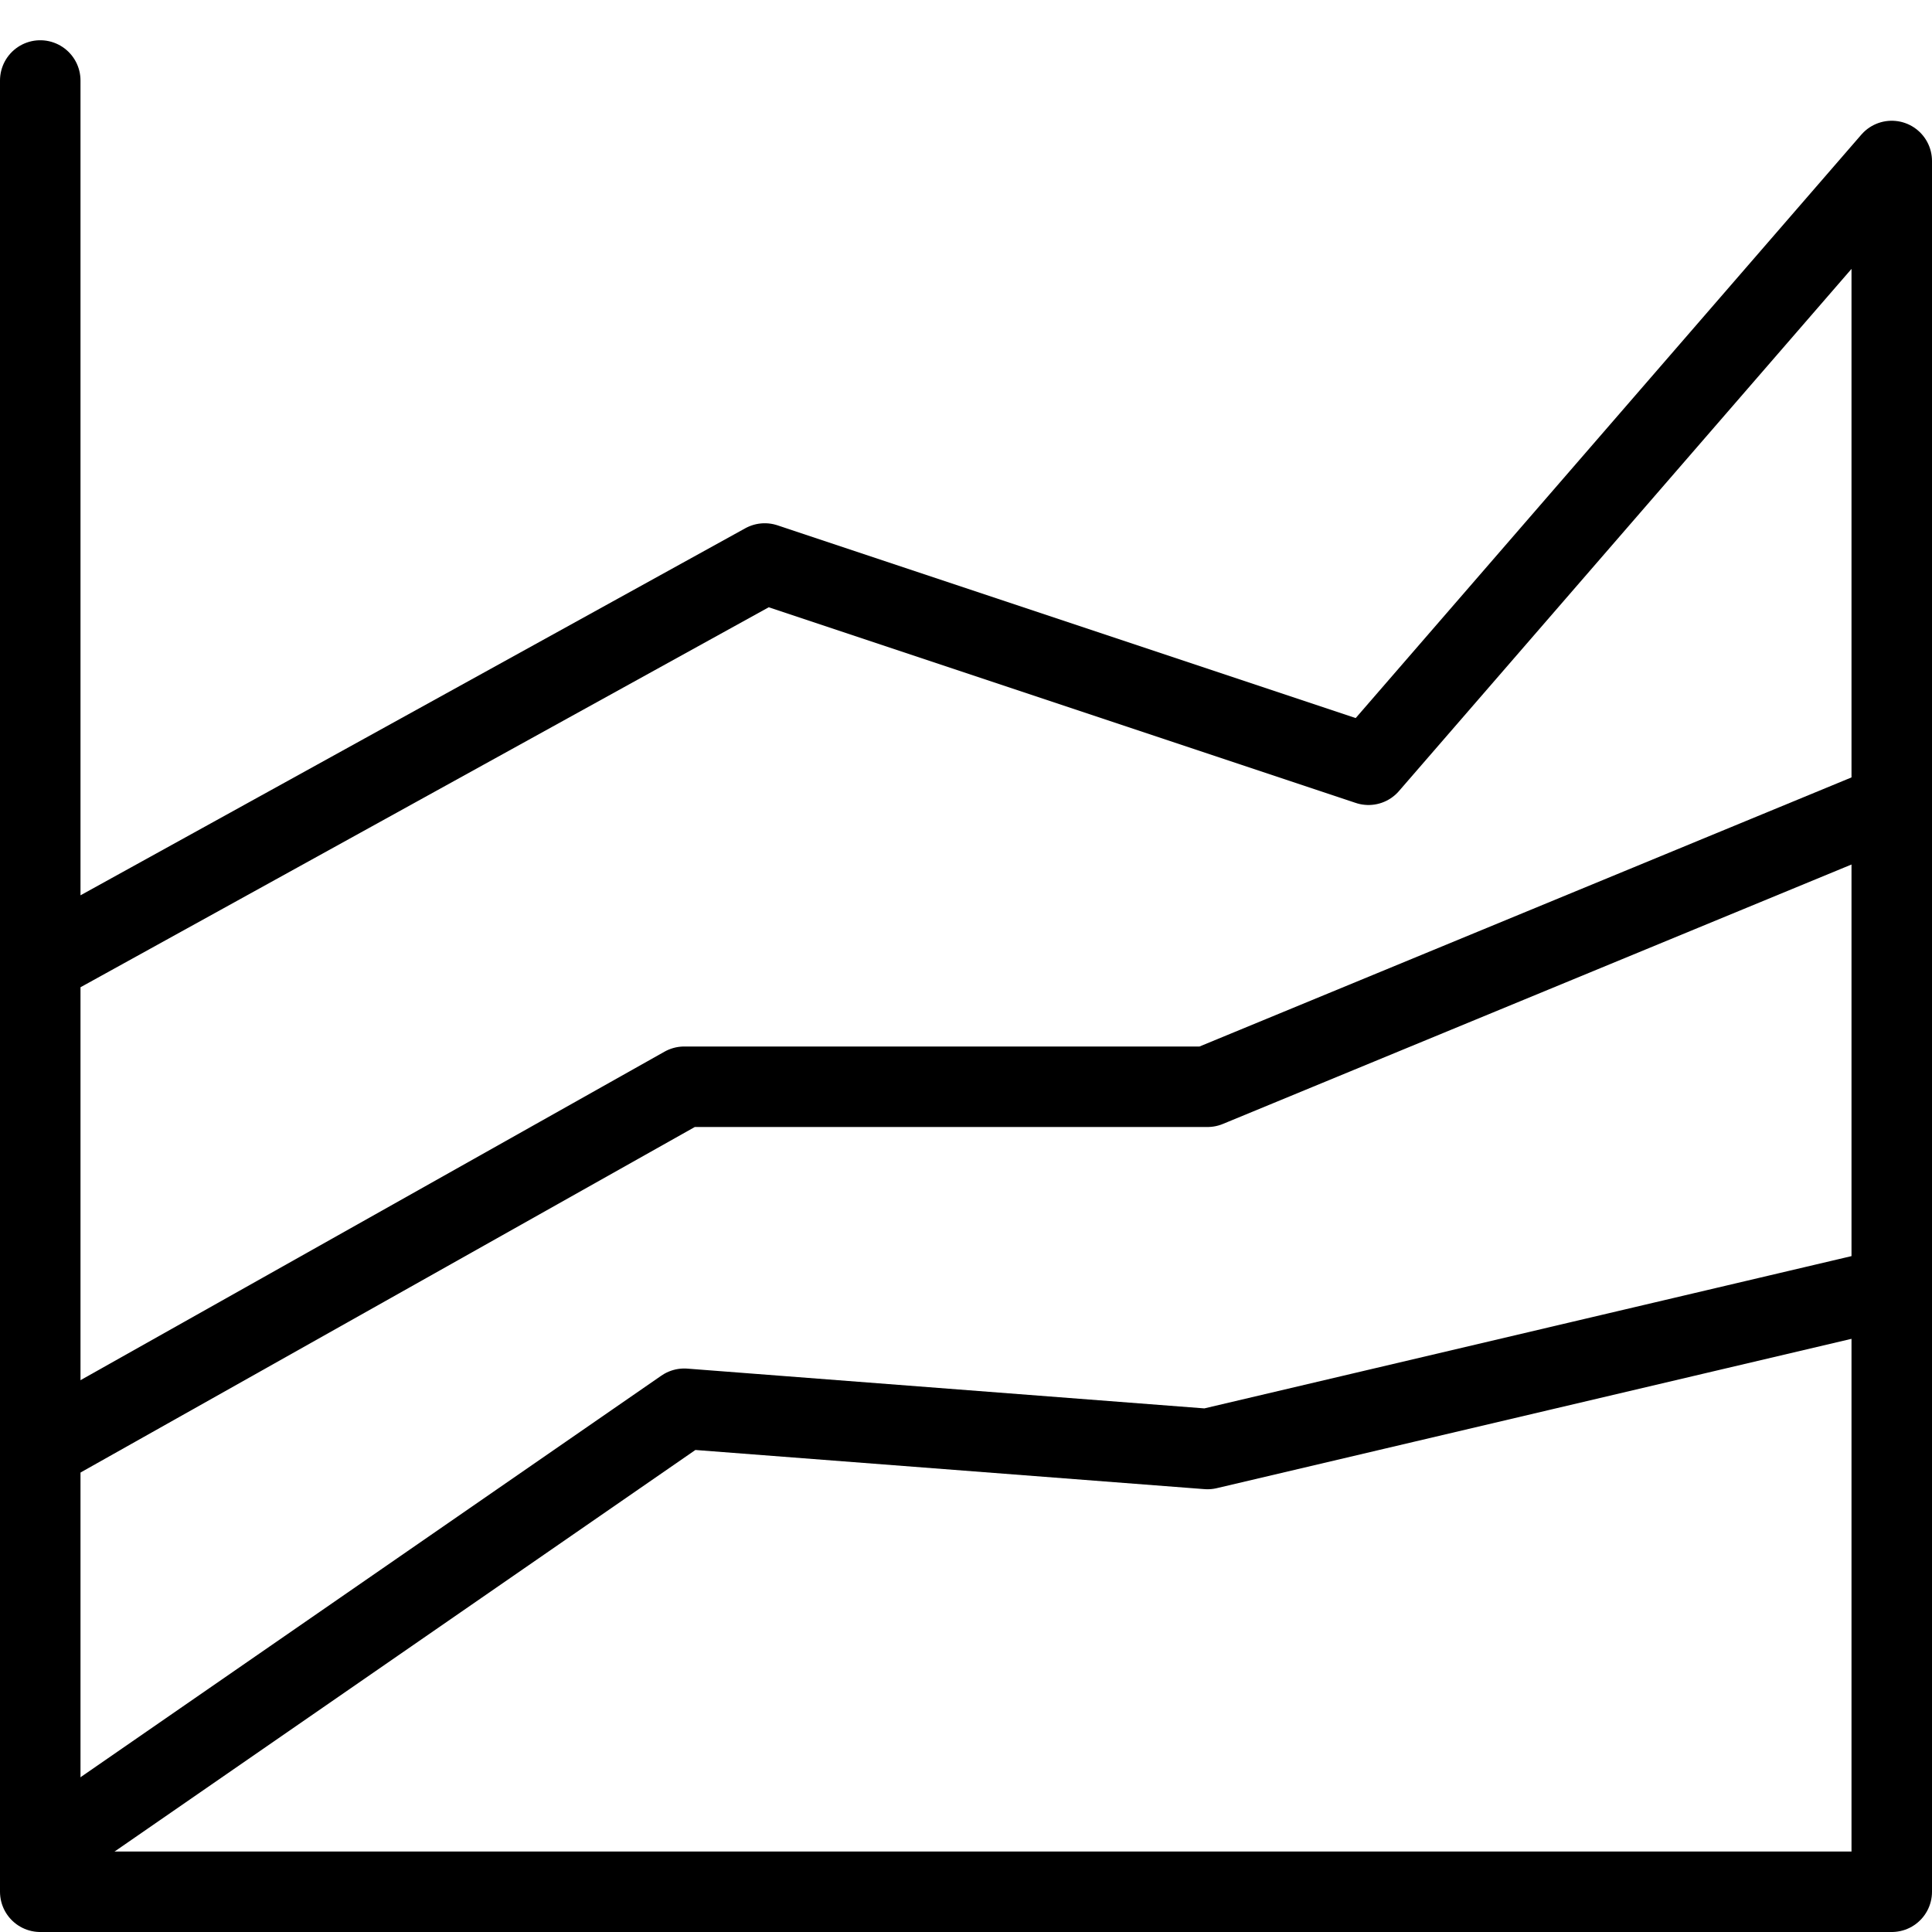
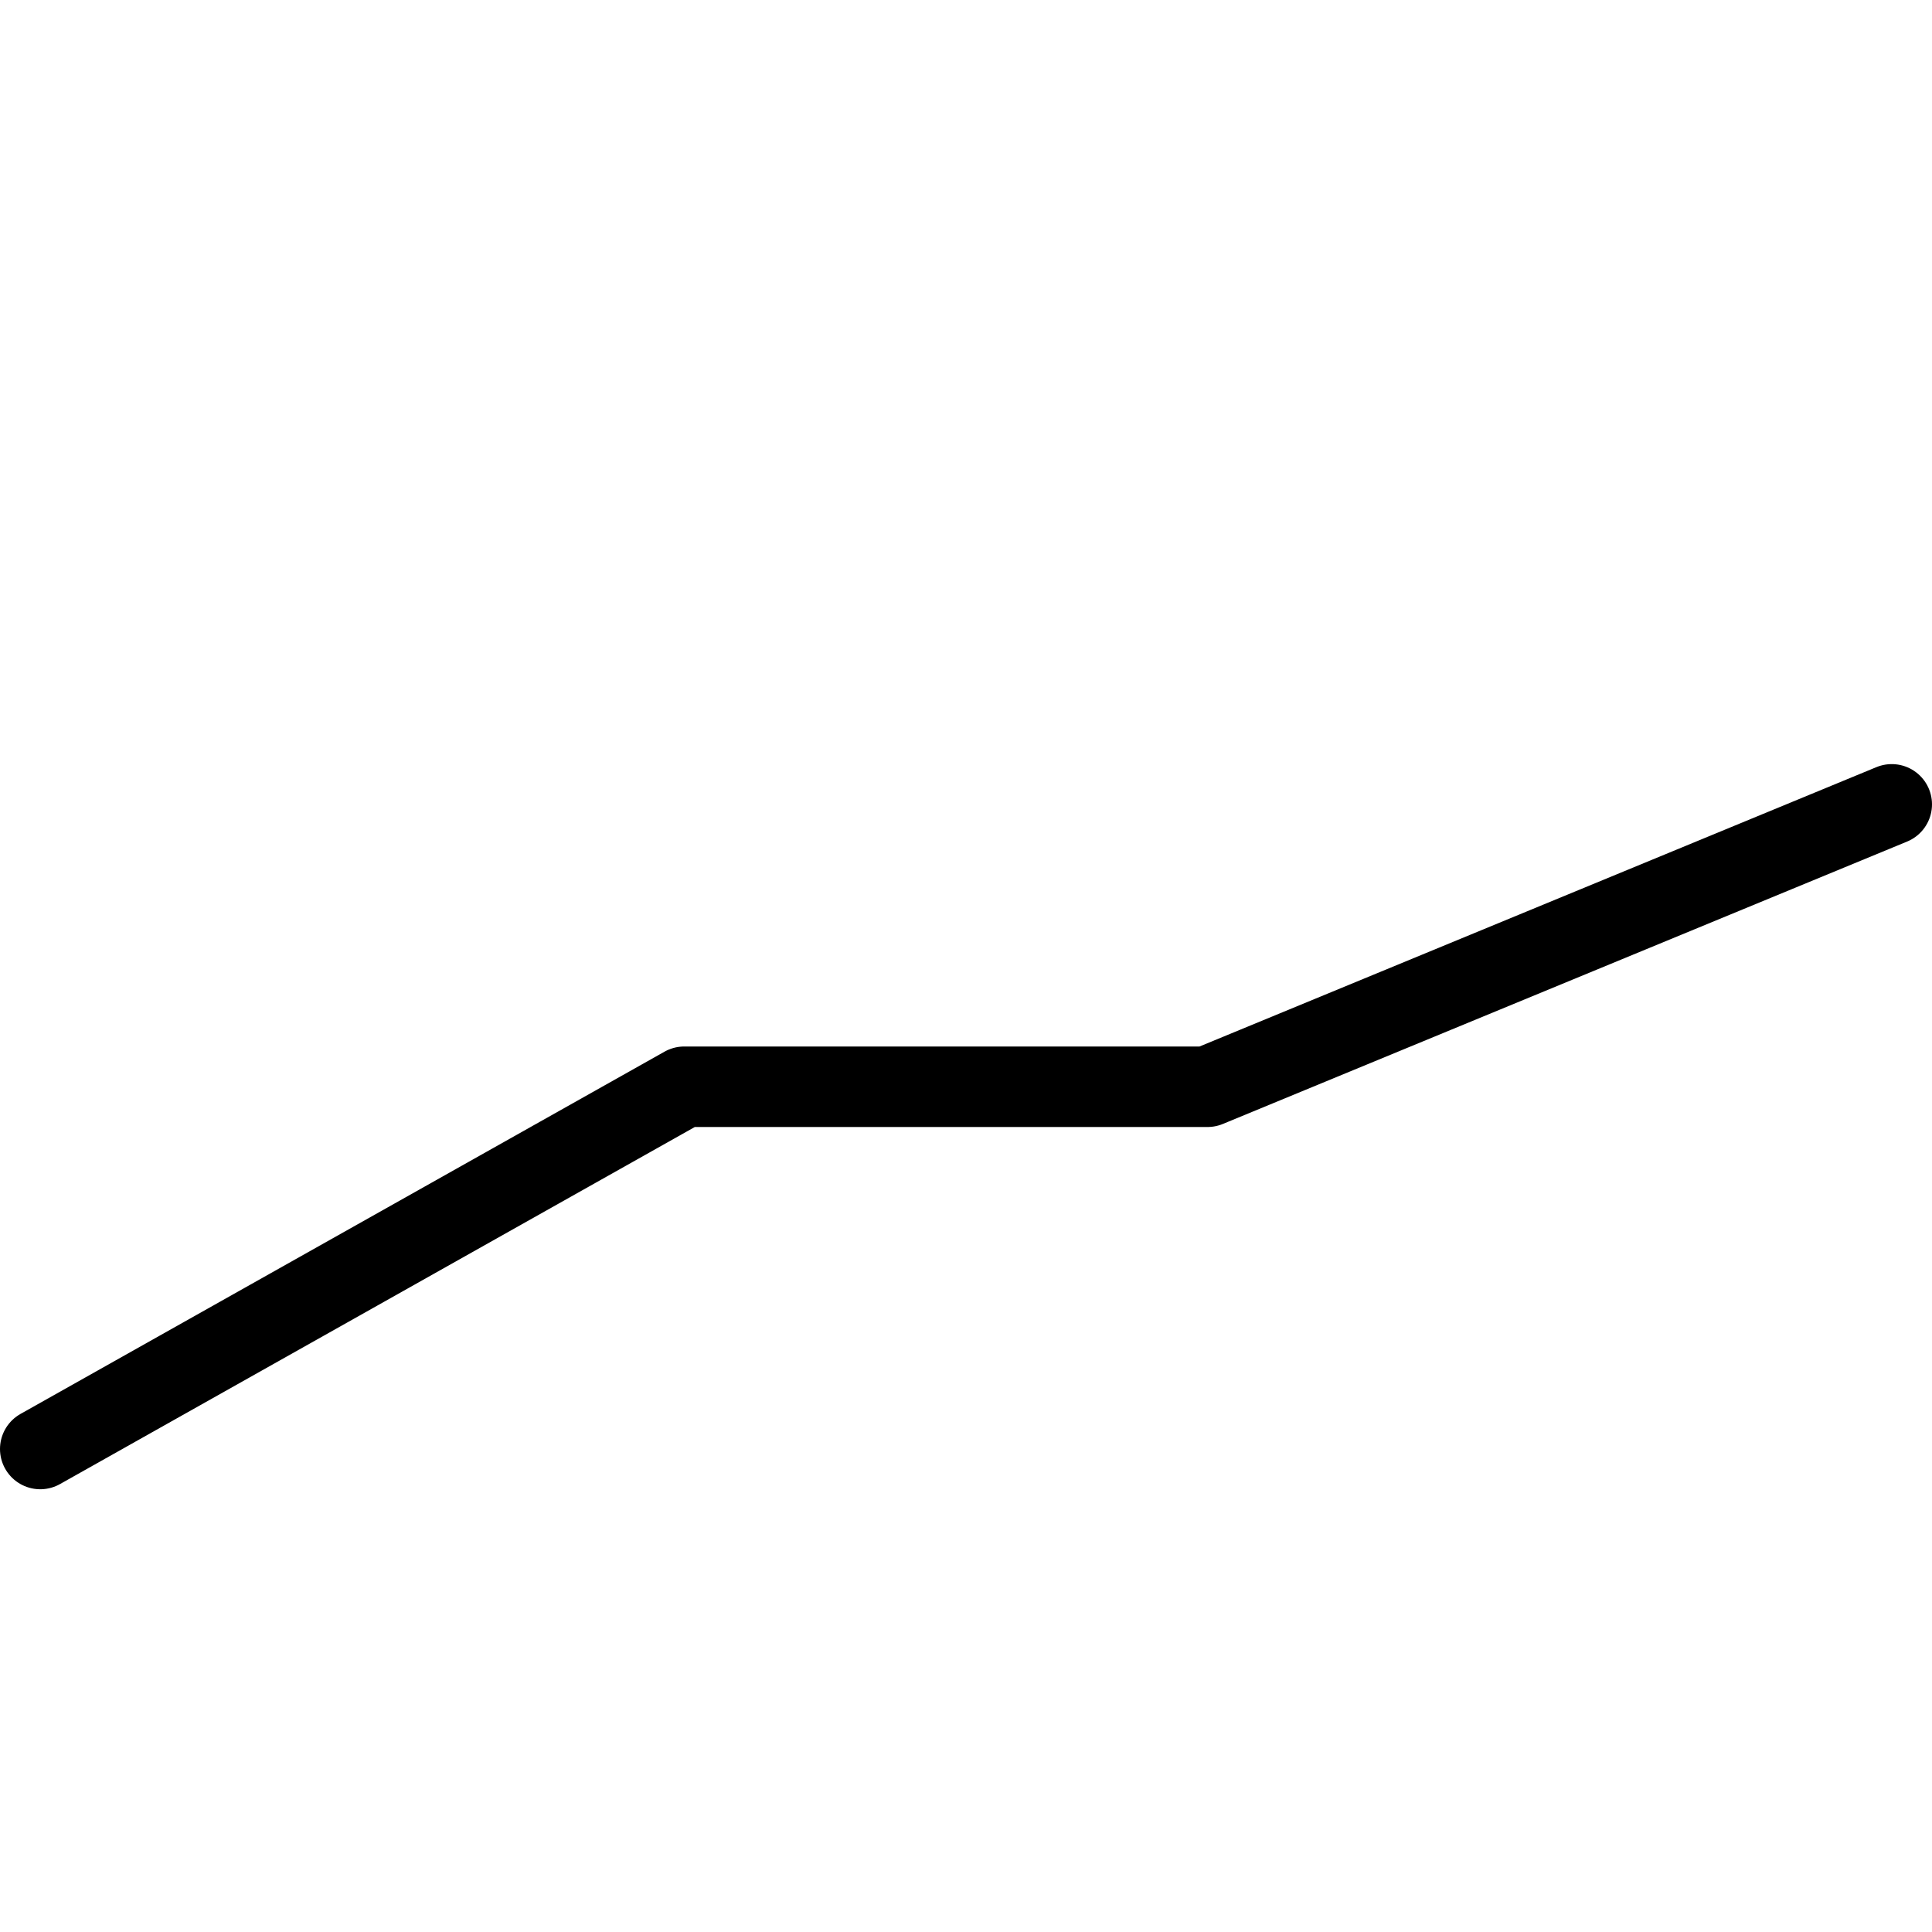
<svg xmlns="http://www.w3.org/2000/svg" version="1.1" x="0px" y="0px" width="24px" height="24px" viewBox="0 0 24 24" enable-background="new 0 0 24 24" xml:space="preserve">
  <g id="Outline_Icons">
    <g>
-       <polyline fill="none" stroke="#000000" stroke-linecap="round" stroke-linejoin="round" stroke-miterlimit="10" points="    0.5,11.969 9.5,7 17,9.5 23.5,2 23.5,23.5 0.5,23.5 0.5,1   " />
      <polyline fill="none" stroke="#000000" stroke-linecap="round" stroke-linejoin="round" stroke-miterlimit="10" points="0.5,18     8.5,13.5 15,13.5 23.5,9.992   " />
-       <polyline fill="none" stroke="#000000" stroke-linecap="round" stroke-linejoin="round" stroke-miterlimit="10" points="    0.5,23.031 8.5,17.5 15,18 23.5,16   " />
    </g>
  </g>
  <g id="Invisibla_Shape">
-     <rect fill="none" width="24" height="24" />
-   </g>
+     </g>
</svg>